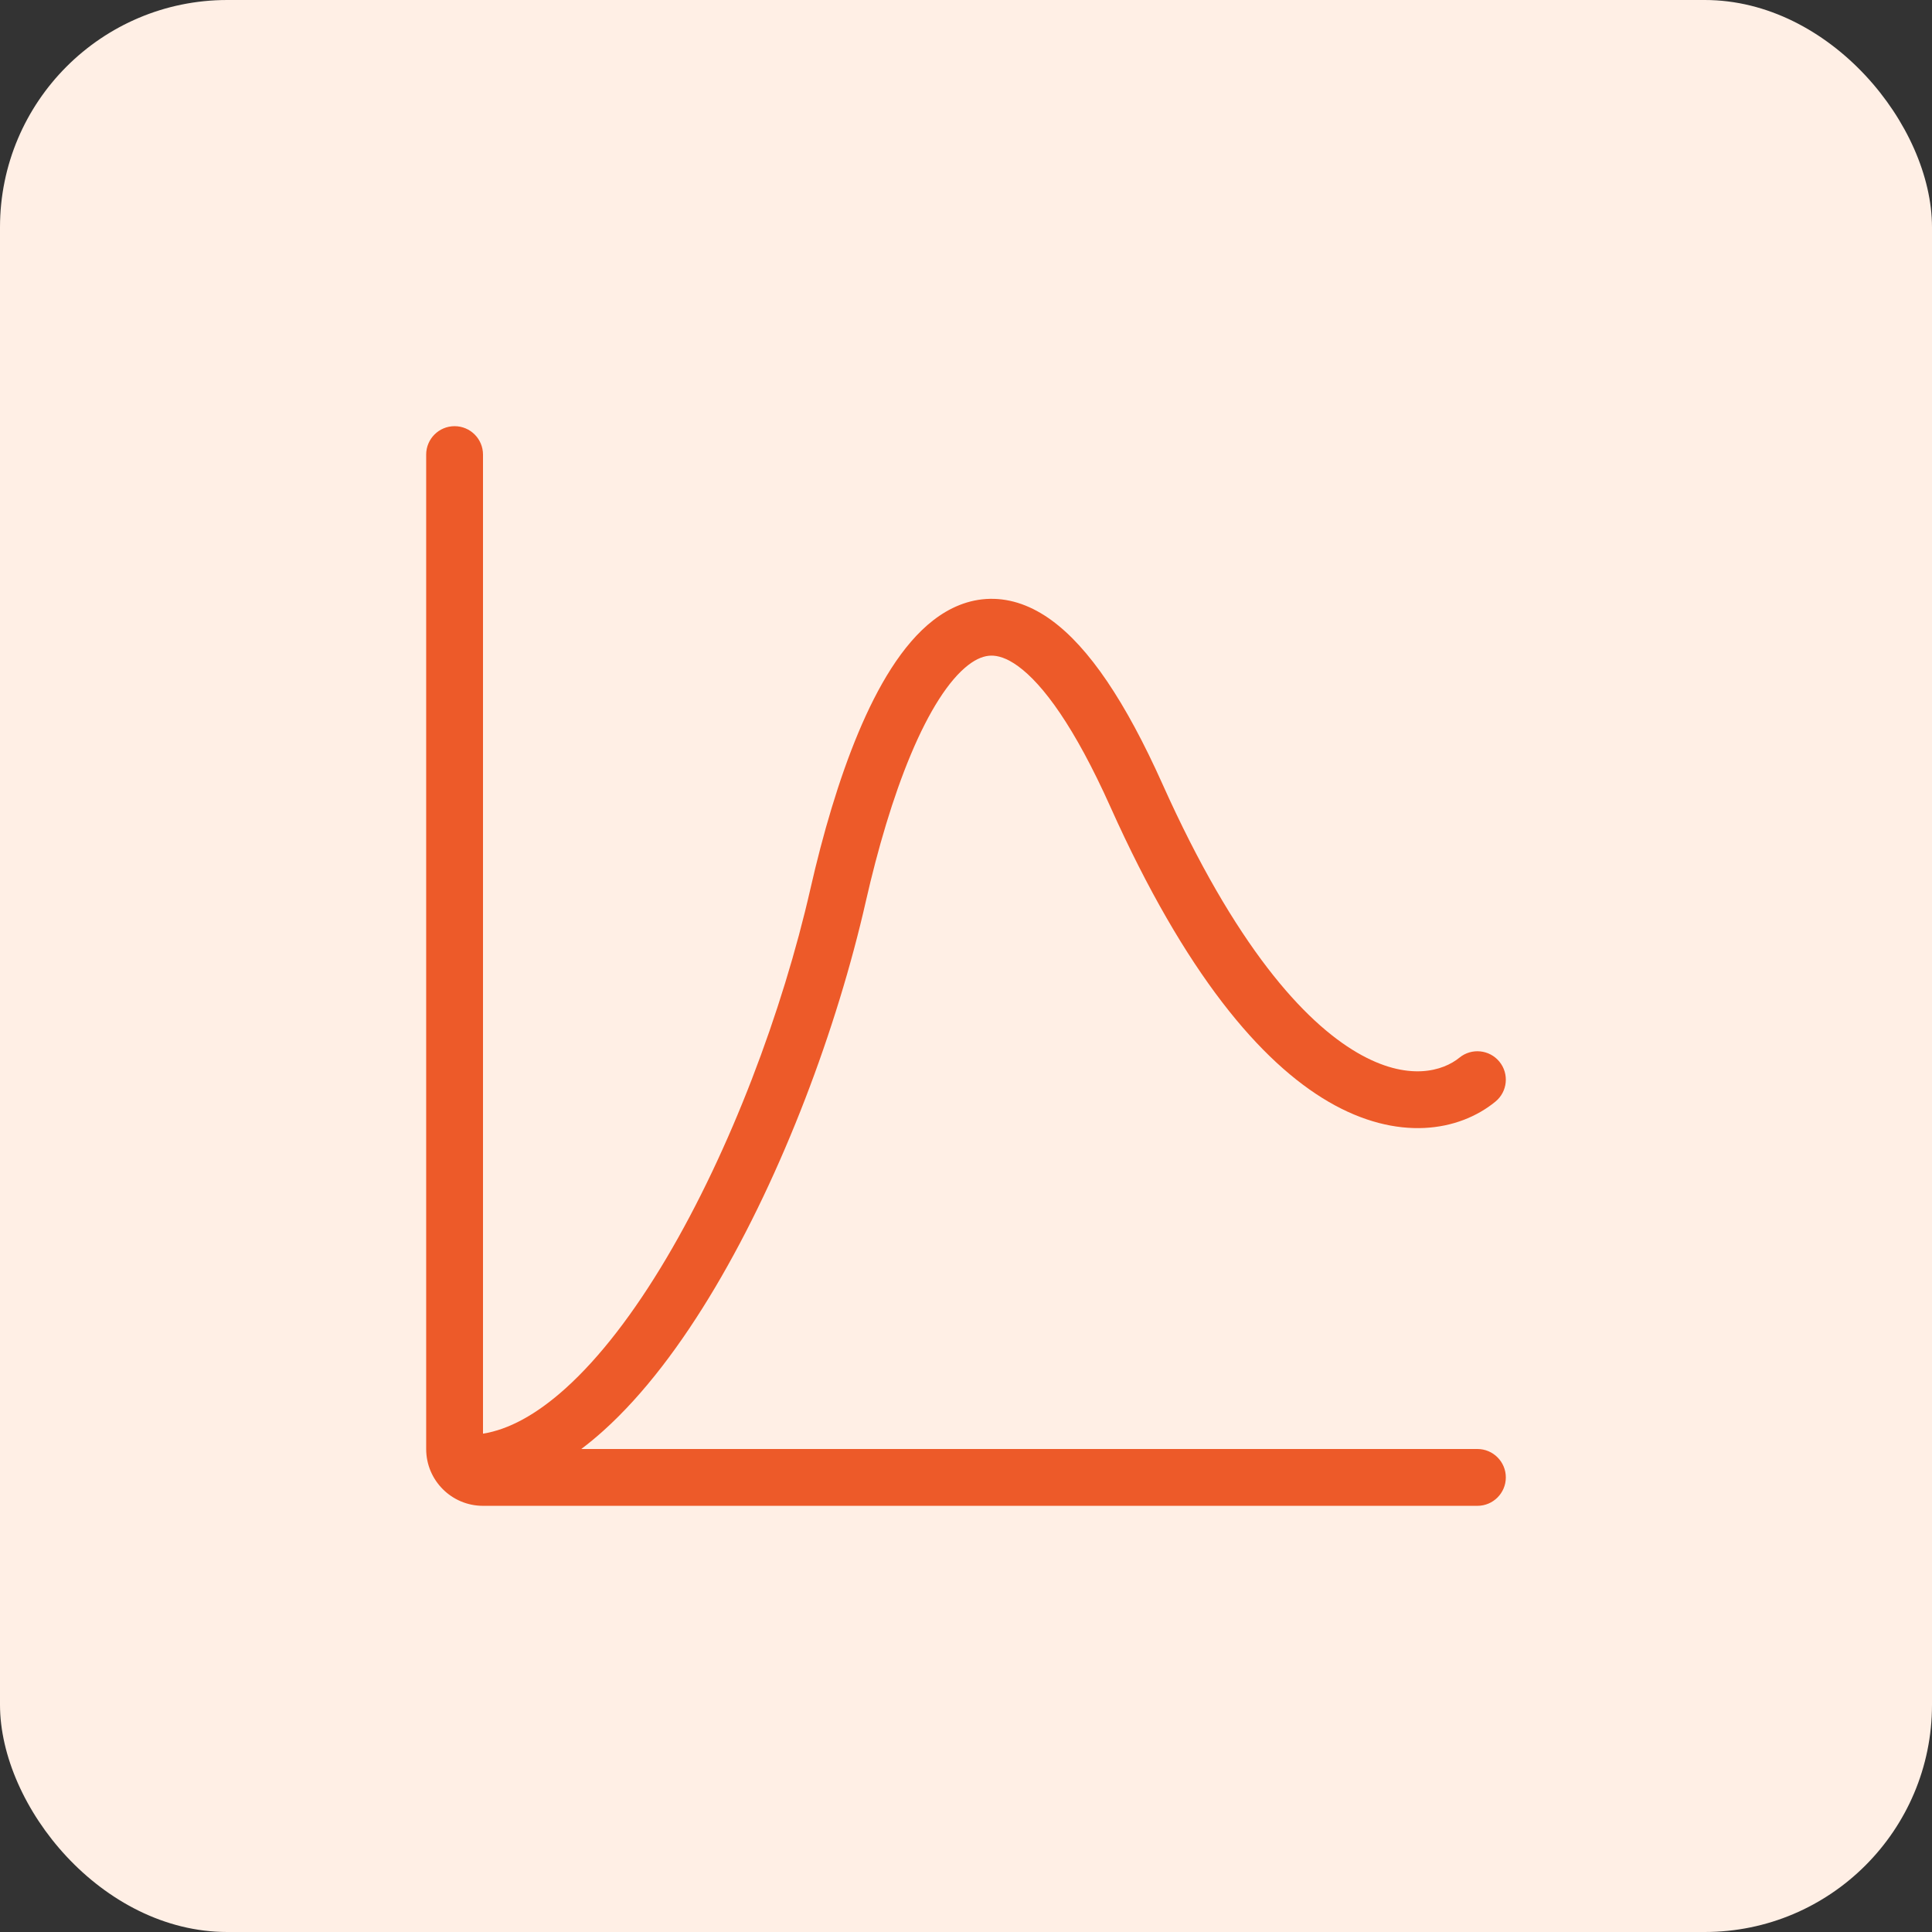
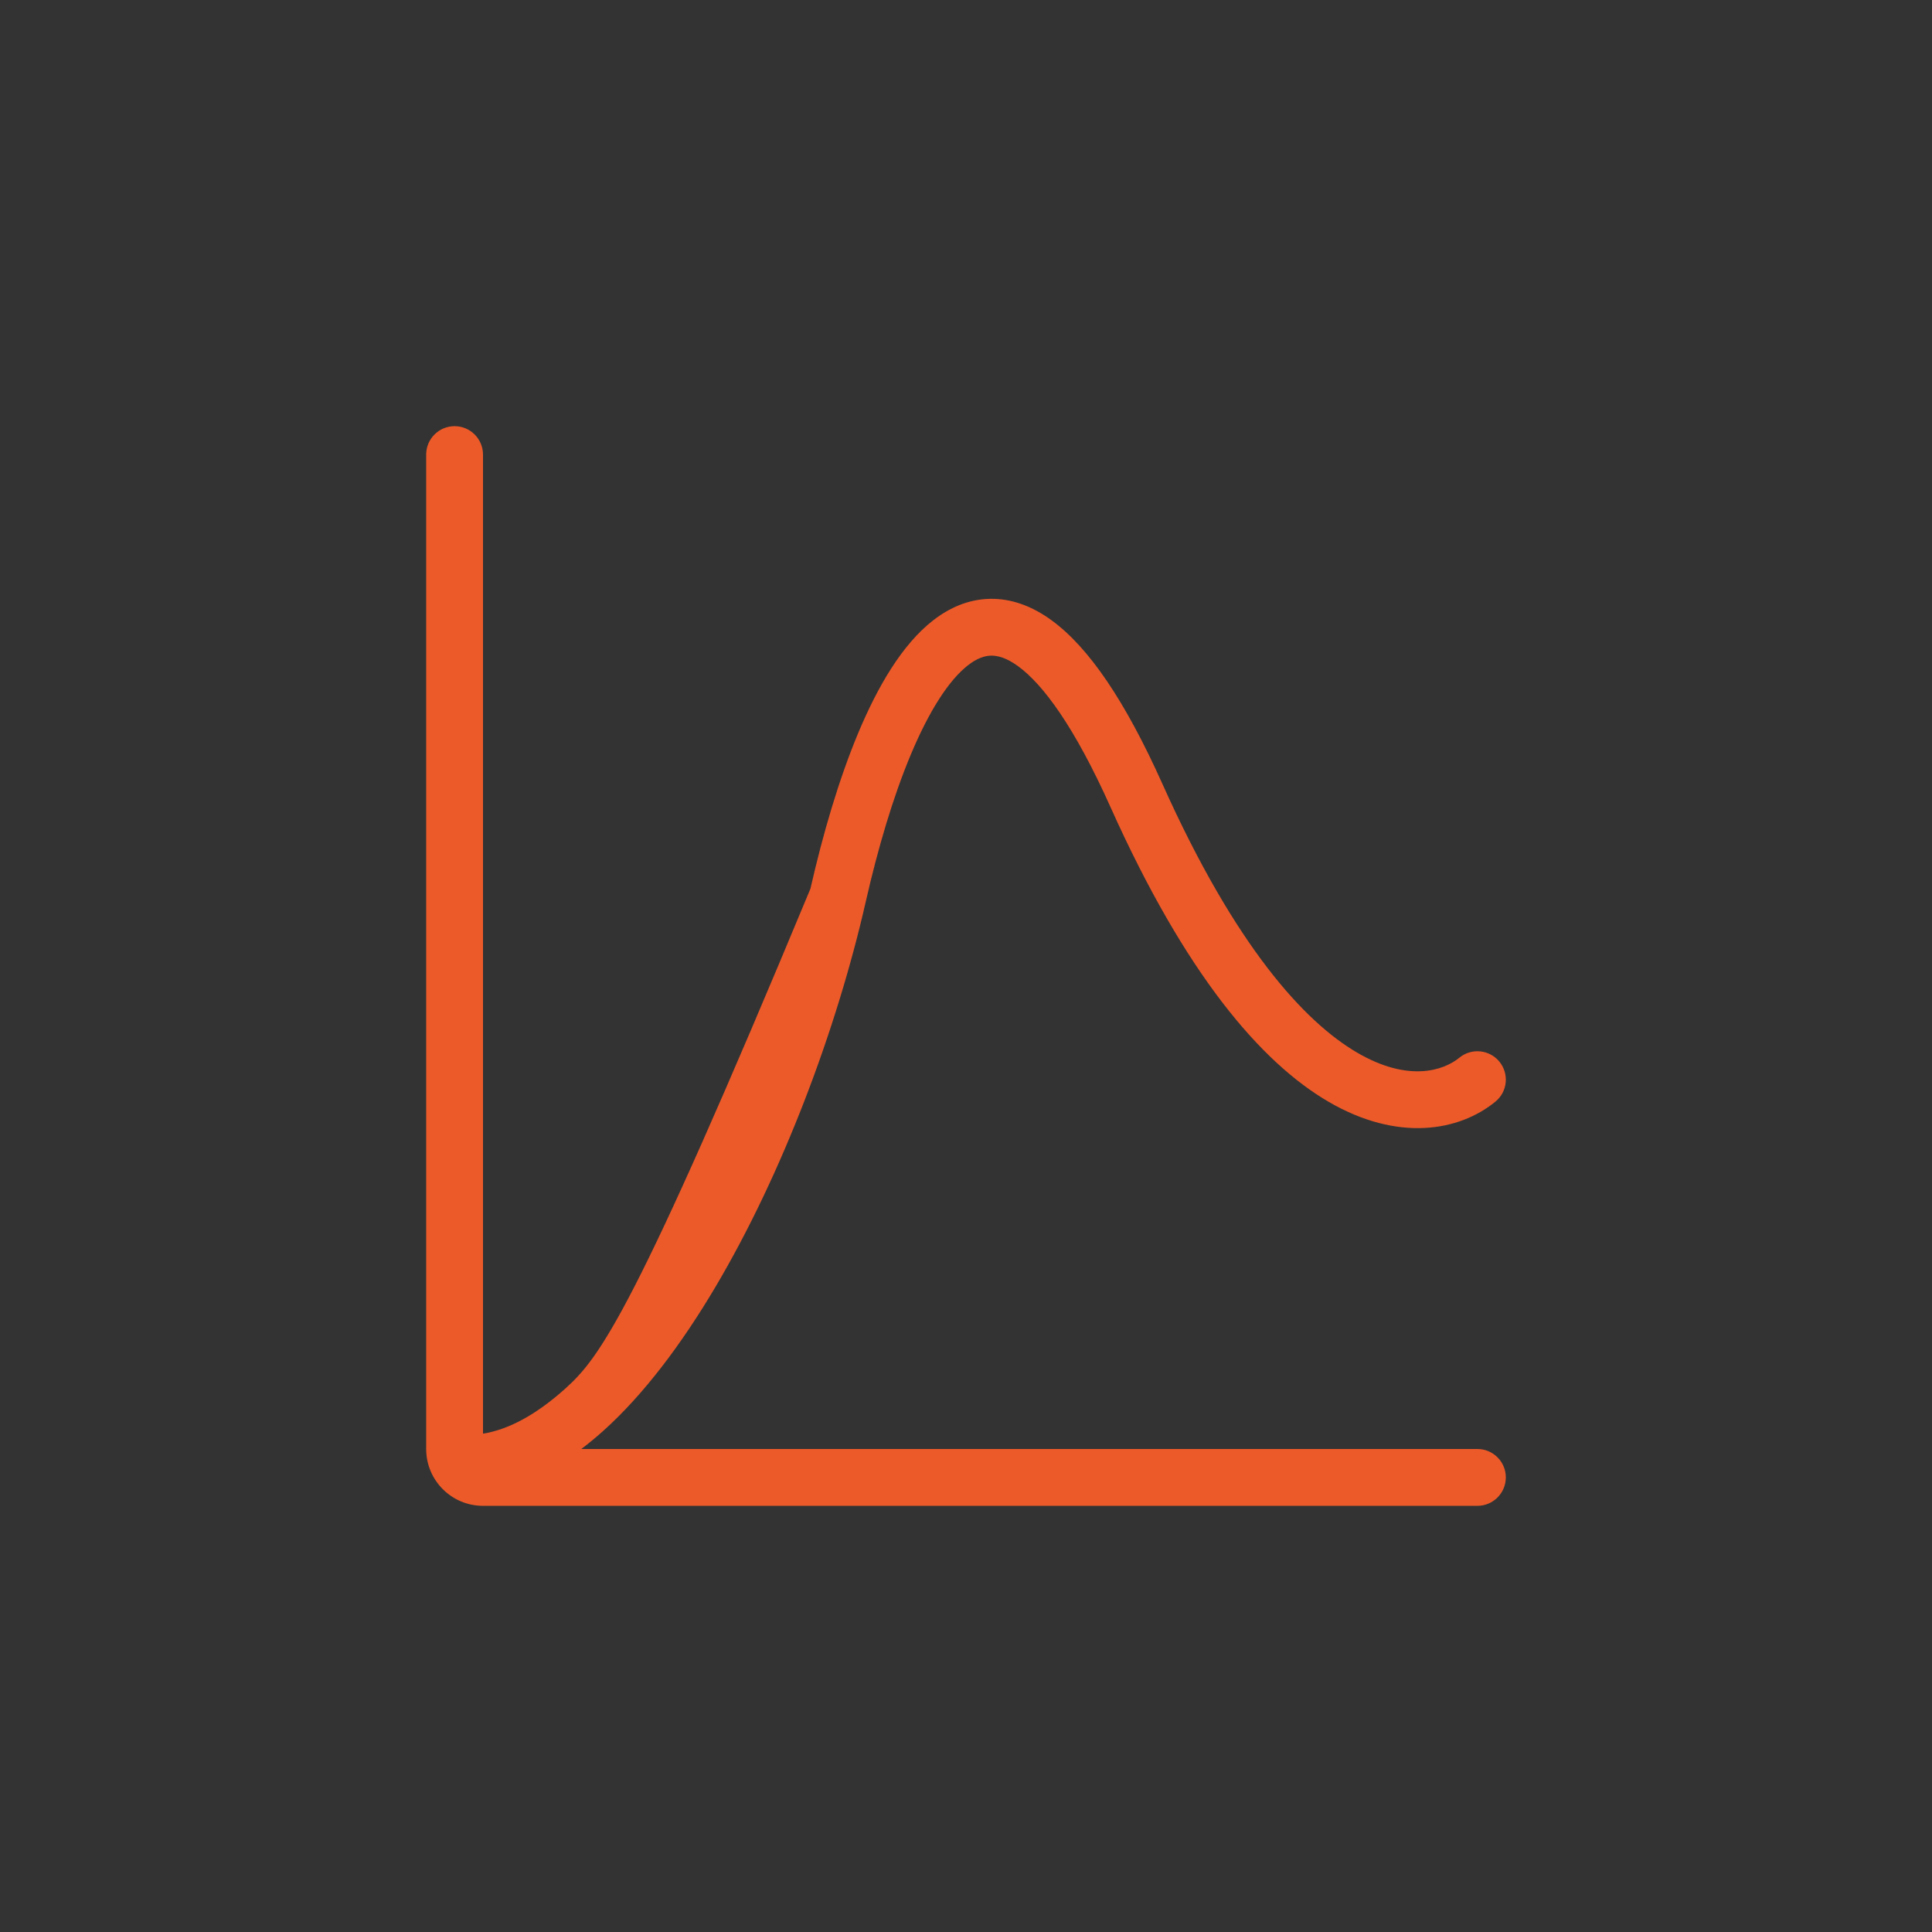
<svg xmlns="http://www.w3.org/2000/svg" width="68" height="68" viewBox="0 0 68 68" fill="none">
  <rect x="0" y="0" width="68" height="68" fill="#333333" stroke="none" />
-   <rect width="68" height="68" rx="8" fill="#FFEFE5" />
-   <path fill-rule="evenodd" clip-rule="evenodd" d="M17 16C17 15.448 16.552 15 16 15C15.448 15 15 15.448 15 16V51C15 52.105 15.895 53 17 53H52C52.552 53 53 52.552 53 52C53 51.448 52.552 51 52 51H20.459C20.725 50.8 20.985 50.584 21.239 50.356C22.661 49.077 23.987 47.31 25.173 45.31C27.546 41.308 29.456 36.209 30.475 31.722C30.894 29.881 31.425 28.066 32.057 26.559C32.703 25.017 33.398 23.938 34.07 23.415C34.386 23.169 34.652 23.081 34.881 23.076C35.11 23.072 35.422 23.148 35.835 23.449C36.707 24.085 37.814 25.568 39.087 28.409C41.723 34.288 44.375 37.386 46.758 38.777C49.197 40.199 51.356 39.819 52.633 38.774C53.061 38.425 53.124 37.795 52.774 37.367C52.424 36.94 51.794 36.877 51.367 37.226C50.81 37.682 49.57 38.102 47.767 37.049C45.909 35.965 43.477 33.312 40.913 27.591C39.609 24.683 38.327 22.791 37.013 21.833C36.334 21.337 35.604 21.062 34.842 21.077C34.082 21.092 33.41 21.394 32.842 21.836C31.747 22.688 30.889 24.171 30.212 25.786C29.521 27.435 28.959 29.37 28.525 31.279C27.544 35.592 25.704 40.492 23.452 44.29C22.326 46.19 21.12 47.773 19.902 48.869C18.87 49.797 17.896 50.318 17 50.46V16Z" fill="#ED5A29" />
+   <path fill-rule="evenodd" clip-rule="evenodd" d="M17 16C17 15.448 16.552 15 16 15C15.448 15 15 15.448 15 16V51C15 52.105 15.895 53 17 53H52C52.552 53 53 52.552 53 52C53 51.448 52.552 51 52 51H20.459C20.725 50.8 20.985 50.584 21.239 50.356C22.661 49.077 23.987 47.31 25.173 45.31C27.546 41.308 29.456 36.209 30.475 31.722C30.894 29.881 31.425 28.066 32.057 26.559C32.703 25.017 33.398 23.938 34.07 23.415C34.386 23.169 34.652 23.081 34.881 23.076C35.11 23.072 35.422 23.148 35.835 23.449C36.707 24.085 37.814 25.568 39.087 28.409C41.723 34.288 44.375 37.386 46.758 38.777C49.197 40.199 51.356 39.819 52.633 38.774C53.061 38.425 53.124 37.795 52.774 37.367C52.424 36.94 51.794 36.877 51.367 37.226C50.81 37.682 49.57 38.102 47.767 37.049C45.909 35.965 43.477 33.312 40.913 27.591C39.609 24.683 38.327 22.791 37.013 21.833C36.334 21.337 35.604 21.062 34.842 21.077C34.082 21.092 33.41 21.394 32.842 21.836C31.747 22.688 30.889 24.171 30.212 25.786C29.521 27.435 28.959 29.37 28.525 31.279C22.326 46.19 21.12 47.773 19.902 48.869C18.87 49.797 17.896 50.318 17 50.46V16Z" fill="#ED5A29" />
</svg>